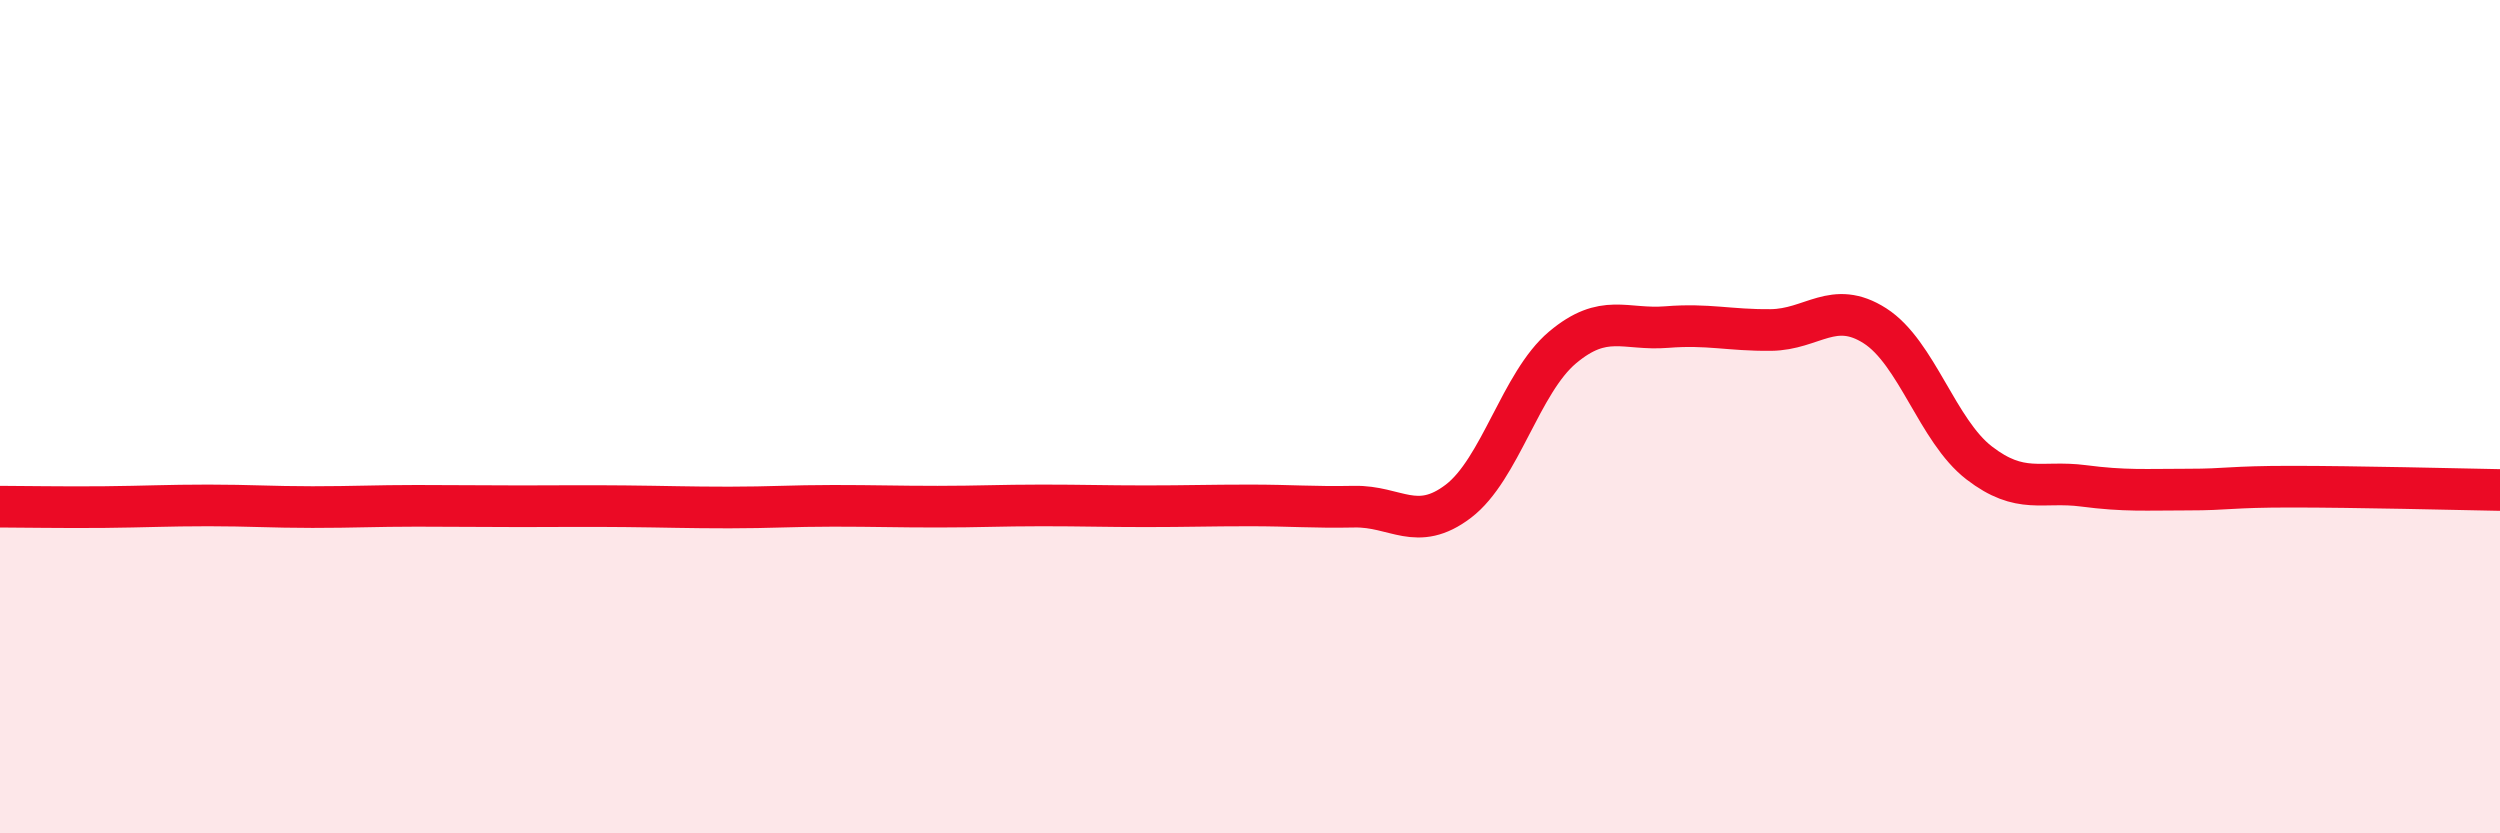
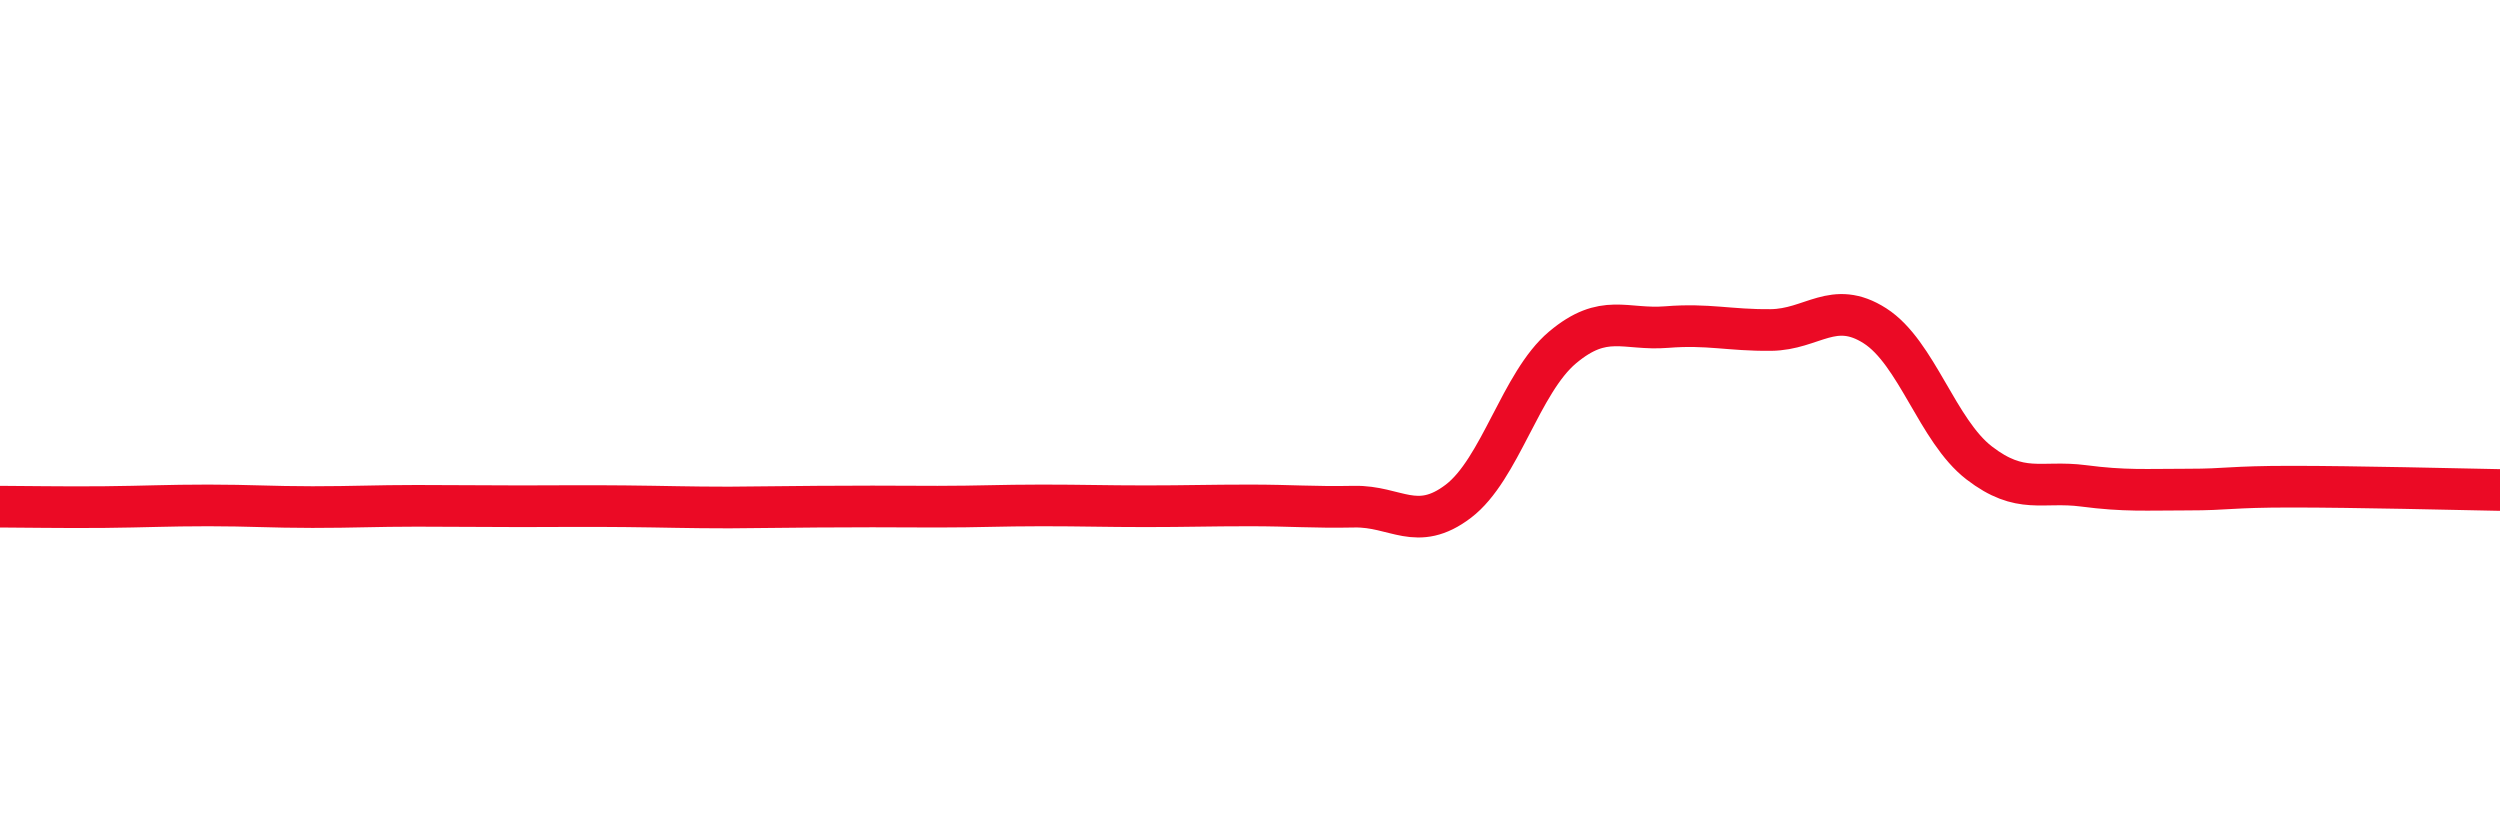
<svg xmlns="http://www.w3.org/2000/svg" width="60" height="20" viewBox="0 0 60 20">
-   <path d="M 0,12.16 C 0.5,12.16 1.5,12.18 2.5,12.17 C 3.5,12.16 4,12.13 5,12.13 C 6,12.13 6.5,12.17 7.5,12.17 C 8.5,12.17 9,12.14 10,12.14 C 11,12.14 11.5,12.15 12.5,12.15 C 13.5,12.15 14,12.14 15,12.15 C 16,12.16 16.5,12.18 17.5,12.18 C 18.5,12.18 19,12.14 20,12.14 C 21,12.14 21.5,12.16 22.5,12.16 C 23.5,12.16 24,12.13 25,12.13 C 26,12.13 26.5,12.15 27.5,12.15 C 28.5,12.15 29,12.13 30,12.13 C 31,12.13 31.5,12.18 32.5,12.16 C 33.5,12.14 34,12.79 35,12.03 C 36,11.27 36.5,9.18 37.5,8.34 C 38.5,7.5 39,7.93 40,7.85 C 41,7.77 41.5,7.93 42.5,7.92 C 43.5,7.91 44,7.18 45,7.82 C 46,8.46 46.5,10.34 47.5,11.11 C 48.5,11.88 49,11.53 50,11.66 C 51,11.79 51.5,11.75 52.5,11.75 C 53.5,11.75 53.5,11.68 55,11.68 C 56.5,11.68 59,11.74 60,11.76L60 20L0 20Z" fill="#EB0A25" opacity="0.1" stroke-linecap="round" stroke-linejoin="round" />
-   <path d="M 0,12.16 C 0.5,12.16 1.5,12.18 2.5,12.17 C 3.5,12.16 4,12.13 5,12.13 C 6,12.13 6.5,12.17 7.5,12.17 C 8.5,12.17 9,12.14 10,12.14 C 11,12.14 11.5,12.15 12.5,12.15 C 13.5,12.15 14,12.14 15,12.15 C 16,12.16 16.5,12.18 17.5,12.18 C 18.5,12.18 19,12.14 20,12.14 C 21,12.14 21.5,12.16 22.5,12.16 C 23.5,12.16 24,12.13 25,12.13 C 26,12.13 26.5,12.15 27.5,12.15 C 28.5,12.15 29,12.13 30,12.13 C 31,12.13 31.5,12.18 32.5,12.16 C 33.5,12.14 34,12.79 35,12.03 C 36,11.27 36.5,9.18 37.5,8.34 C 38.5,7.5 39,7.93 40,7.85 C 41,7.77 41.5,7.93 42.5,7.92 C 43.5,7.91 44,7.18 45,7.82 C 46,8.46 46.5,10.34 47.5,11.11 C 48.5,11.88 49,11.53 50,11.66 C 51,11.79 51.5,11.75 52.5,11.75 C 53.5,11.75 53.5,11.68 55,11.68 C 56.5,11.68 59,11.74 60,11.76" stroke="#EB0A25" stroke-width="1" fill="none" stroke-linecap="round" stroke-linejoin="round" />
+   <path d="M 0,12.16 C 0.5,12.16 1.5,12.18 2.5,12.17 C 3.5,12.16 4,12.13 5,12.13 C 6,12.13 6.5,12.17 7.5,12.17 C 8.5,12.17 9,12.14 10,12.14 C 11,12.14 11.5,12.15 12.5,12.15 C 13.5,12.15 14,12.14 15,12.15 C 16,12.16 16.5,12.18 17.5,12.18 C 21,12.14 21.5,12.16 22.5,12.16 C 23.5,12.16 24,12.13 25,12.13 C 26,12.13 26.5,12.15 27.5,12.15 C 28.5,12.15 29,12.13 30,12.13 C 31,12.13 31.5,12.18 32.5,12.16 C 33.5,12.14 34,12.79 35,12.03 C 36,11.27 36.5,9.18 37.5,8.34 C 38.5,7.5 39,7.93 40,7.85 C 41,7.77 41.5,7.93 42.5,7.92 C 43.5,7.91 44,7.18 45,7.82 C 46,8.46 46.5,10.34 47.5,11.11 C 48.5,11.88 49,11.53 50,11.66 C 51,11.79 51.5,11.75 52.5,11.75 C 53.5,11.75 53.5,11.68 55,11.68 C 56.5,11.68 59,11.74 60,11.76" stroke="#EB0A25" stroke-width="1" fill="none" stroke-linecap="round" stroke-linejoin="round" />
</svg>